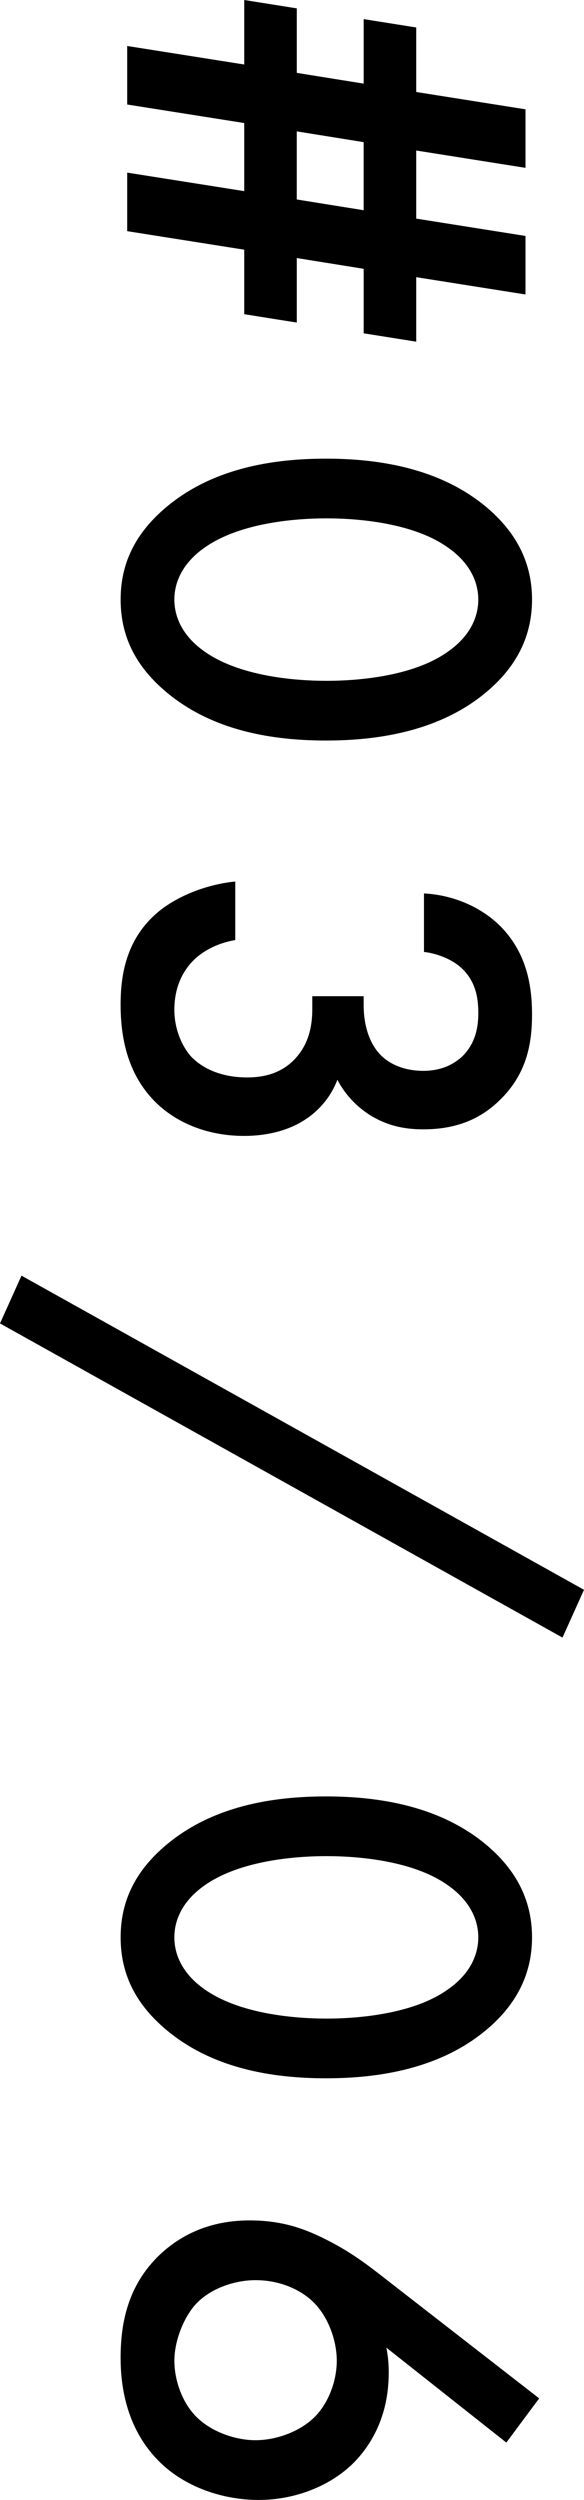
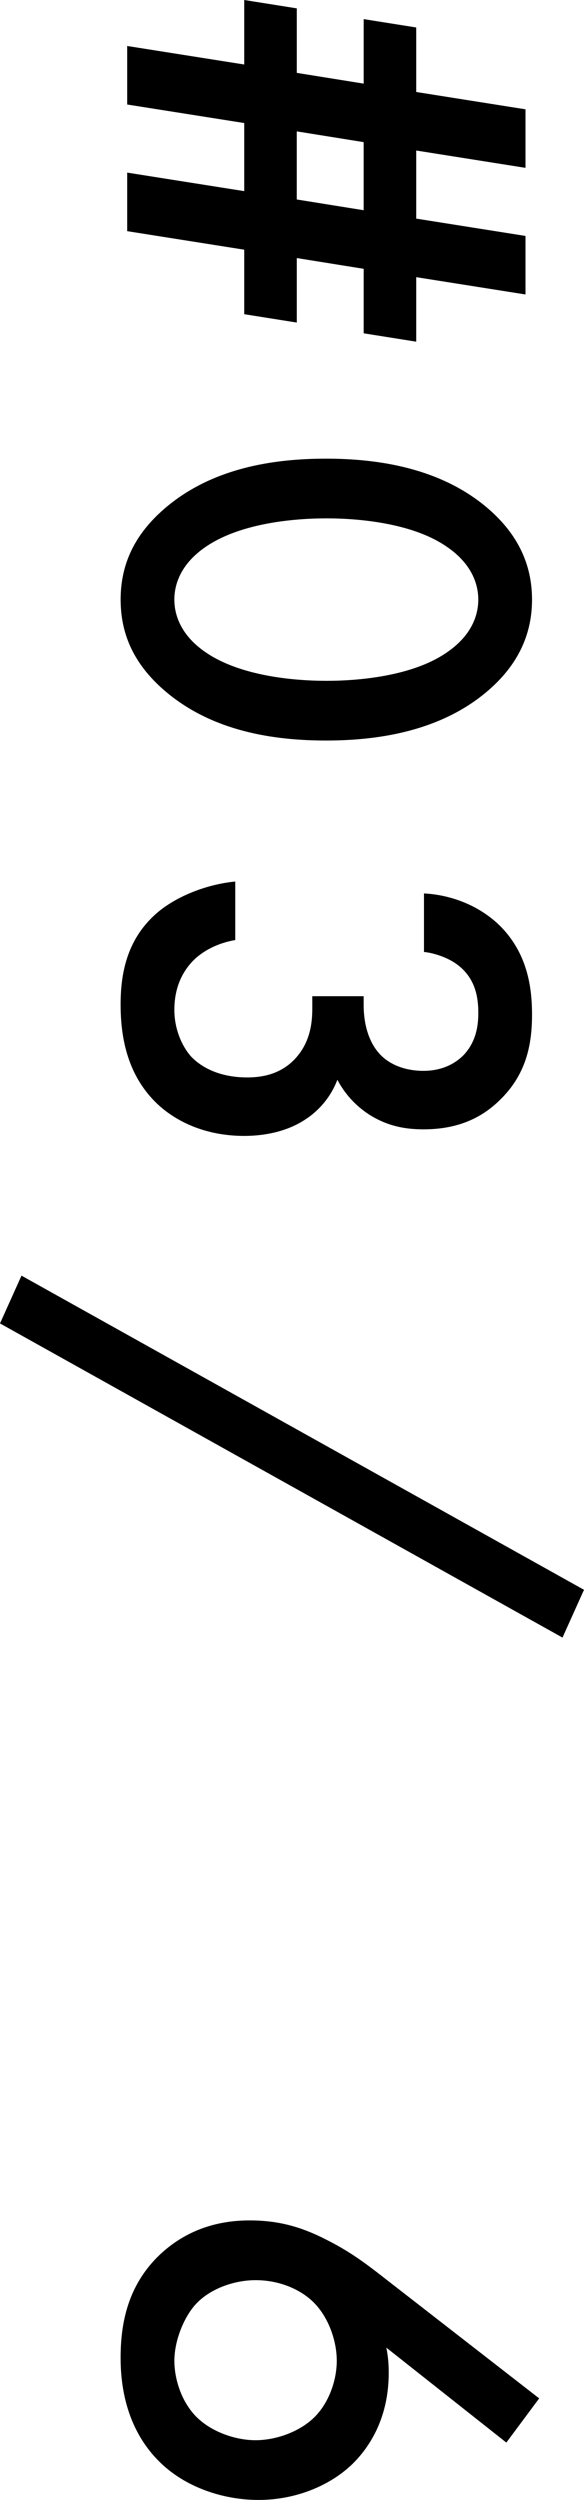
<svg xmlns="http://www.w3.org/2000/svg" id="_レイヤー_2" viewBox="0 0 24.937 106.728">
  <defs>
    <style>.cls-1{stroke-width:0px;}</style>
  </defs>
  <g id="_レイヤー_1-2">
    <path class="cls-1" d="m5.431,7.369l4.998.791v-2.907l-4.998-.791V1.963l4.998.791V0l2.244.357v2.754l2.856.459V.816l2.244.357v2.754l4.666.74v2.499l-4.666-.74v2.907l4.666.74v2.499l-4.666-.739v2.754l-2.244-.357v-2.754l-2.856-.459v2.754l-2.244-.357v-2.754l-4.998-.791v-2.499Zm10.097,1.606v-2.907l-2.856-.459v2.907l2.856.459Z" />
    <path class="cls-1" d="m6.986,21.748c2.04-1.785,4.717-2.167,6.936-2.167,2.193,0,4.921.383,6.961,2.167,1.224,1.071,1.835,2.346,1.835,3.85s-.612,2.779-1.835,3.85c-2.04,1.785-4.768,2.167-6.961,2.167-2.218,0-4.896-.382-6.936-2.167-1.224-1.071-1.835-2.32-1.835-3.85,0-1.53.612-2.779,1.835-3.85Zm12.035,1.555c-1.402-.943-3.595-1.173-5.074-1.173-1.504,0-3.671.229-5.1,1.173-1.122.74-1.402,1.632-1.402,2.295,0,.663.281,1.555,1.402,2.295,1.428.943,3.595,1.173,5.1,1.173,1.479,0,3.672-.229,5.074-1.173,1.122-.74,1.402-1.632,1.402-2.295,0-.663-.281-1.555-1.402-2.295Z" />
    <path class="cls-1" d="m18.104,38.142c1.377.076,2.55.663,3.314,1.453,1.122,1.173,1.3,2.601,1.3,3.723,0,1.3-.255,2.575-1.402,3.672-.918.892-2.014,1.224-3.238,1.224-.816,0-1.53-.153-2.244-.586-.739-.459-1.173-1.045-1.428-1.53-.332.867-.918,1.402-1.352,1.683-.714.484-1.657.714-2.626.714-1.683,0-2.983-.637-3.799-1.453-1.224-1.224-1.479-2.83-1.479-4.156,0-1.3.255-2.703,1.428-3.799.816-.765,2.167-1.326,3.468-1.453v2.499c-.765.127-1.428.484-1.836.918-.332.357-.765.994-.765,2.065,0,.791.306,1.53.714,1.989.459.484,1.25.893,2.397.893.561,0,1.377-.102,2.014-.765.714-.739.765-1.657.765-2.193v-.51h2.193v.357c0,1.096.357,1.785.739,2.167.408.408,1.045.663,1.811.663.892,0,1.428-.383,1.708-.663.561-.586.638-1.3.638-1.81,0-.612-.102-1.326-.688-1.887-.612-.586-1.53-.714-1.632-.714v-2.499Z" />
    <path class="cls-1" d="m24.937,67.872l-.918,2.04L0,56.5l.918-2.04,24.019,13.412Z" />
-     <path class="cls-1" d="m6.986,78.86c2.04-1.785,4.717-2.167,6.936-2.167,2.193,0,4.921.383,6.961,2.167,1.224,1.071,1.835,2.346,1.835,3.85s-.612,2.779-1.835,3.85c-2.04,1.785-4.768,2.167-6.961,2.167-2.218,0-4.896-.382-6.936-2.167-1.224-1.071-1.835-2.32-1.835-3.85,0-1.53.612-2.779,1.835-3.85Zm12.035,1.555c-1.402-.943-3.595-1.173-5.074-1.173-1.504,0-3.671.229-5.1,1.173-1.122.74-1.402,1.632-1.402,2.295,0,.663.281,1.555,1.402,2.295,1.428.943,3.595,1.173,5.1,1.173,1.479,0,3.672-.229,5.074-1.173,1.122-.74,1.402-1.632,1.402-2.295,0-.663-.281-1.555-1.402-2.295Z" />
    <path class="cls-1" d="m21.622,104.28l-5.125-4.054c.077.383.102.714.102,1.071,0,1.989-.867,3.238-1.581,3.927-.969.918-2.422,1.504-3.978,1.504-1.504,0-3.162-.536-4.284-1.683-1.402-1.428-1.606-3.264-1.606-4.386,0-1.479.306-3.085,1.657-4.386.943-.892,2.193-1.479,3.85-1.479,1.25,0,2.218.281,3.264.816,1.275.637,2.04,1.3,3.034,2.065l6.068,4.717-1.402,1.887Zm-8.185-5.941c-.536-.561-1.454-.994-2.524-.994-.867,0-1.887.331-2.524.994-.51.535-.943,1.555-.943,2.448,0,.79.306,1.759.943,2.397.638.637,1.658.994,2.524.994s1.887-.357,2.524-.994c.586-.586.943-1.53.943-2.397s-.357-1.836-.943-2.448Z" />
  </g>
</svg>